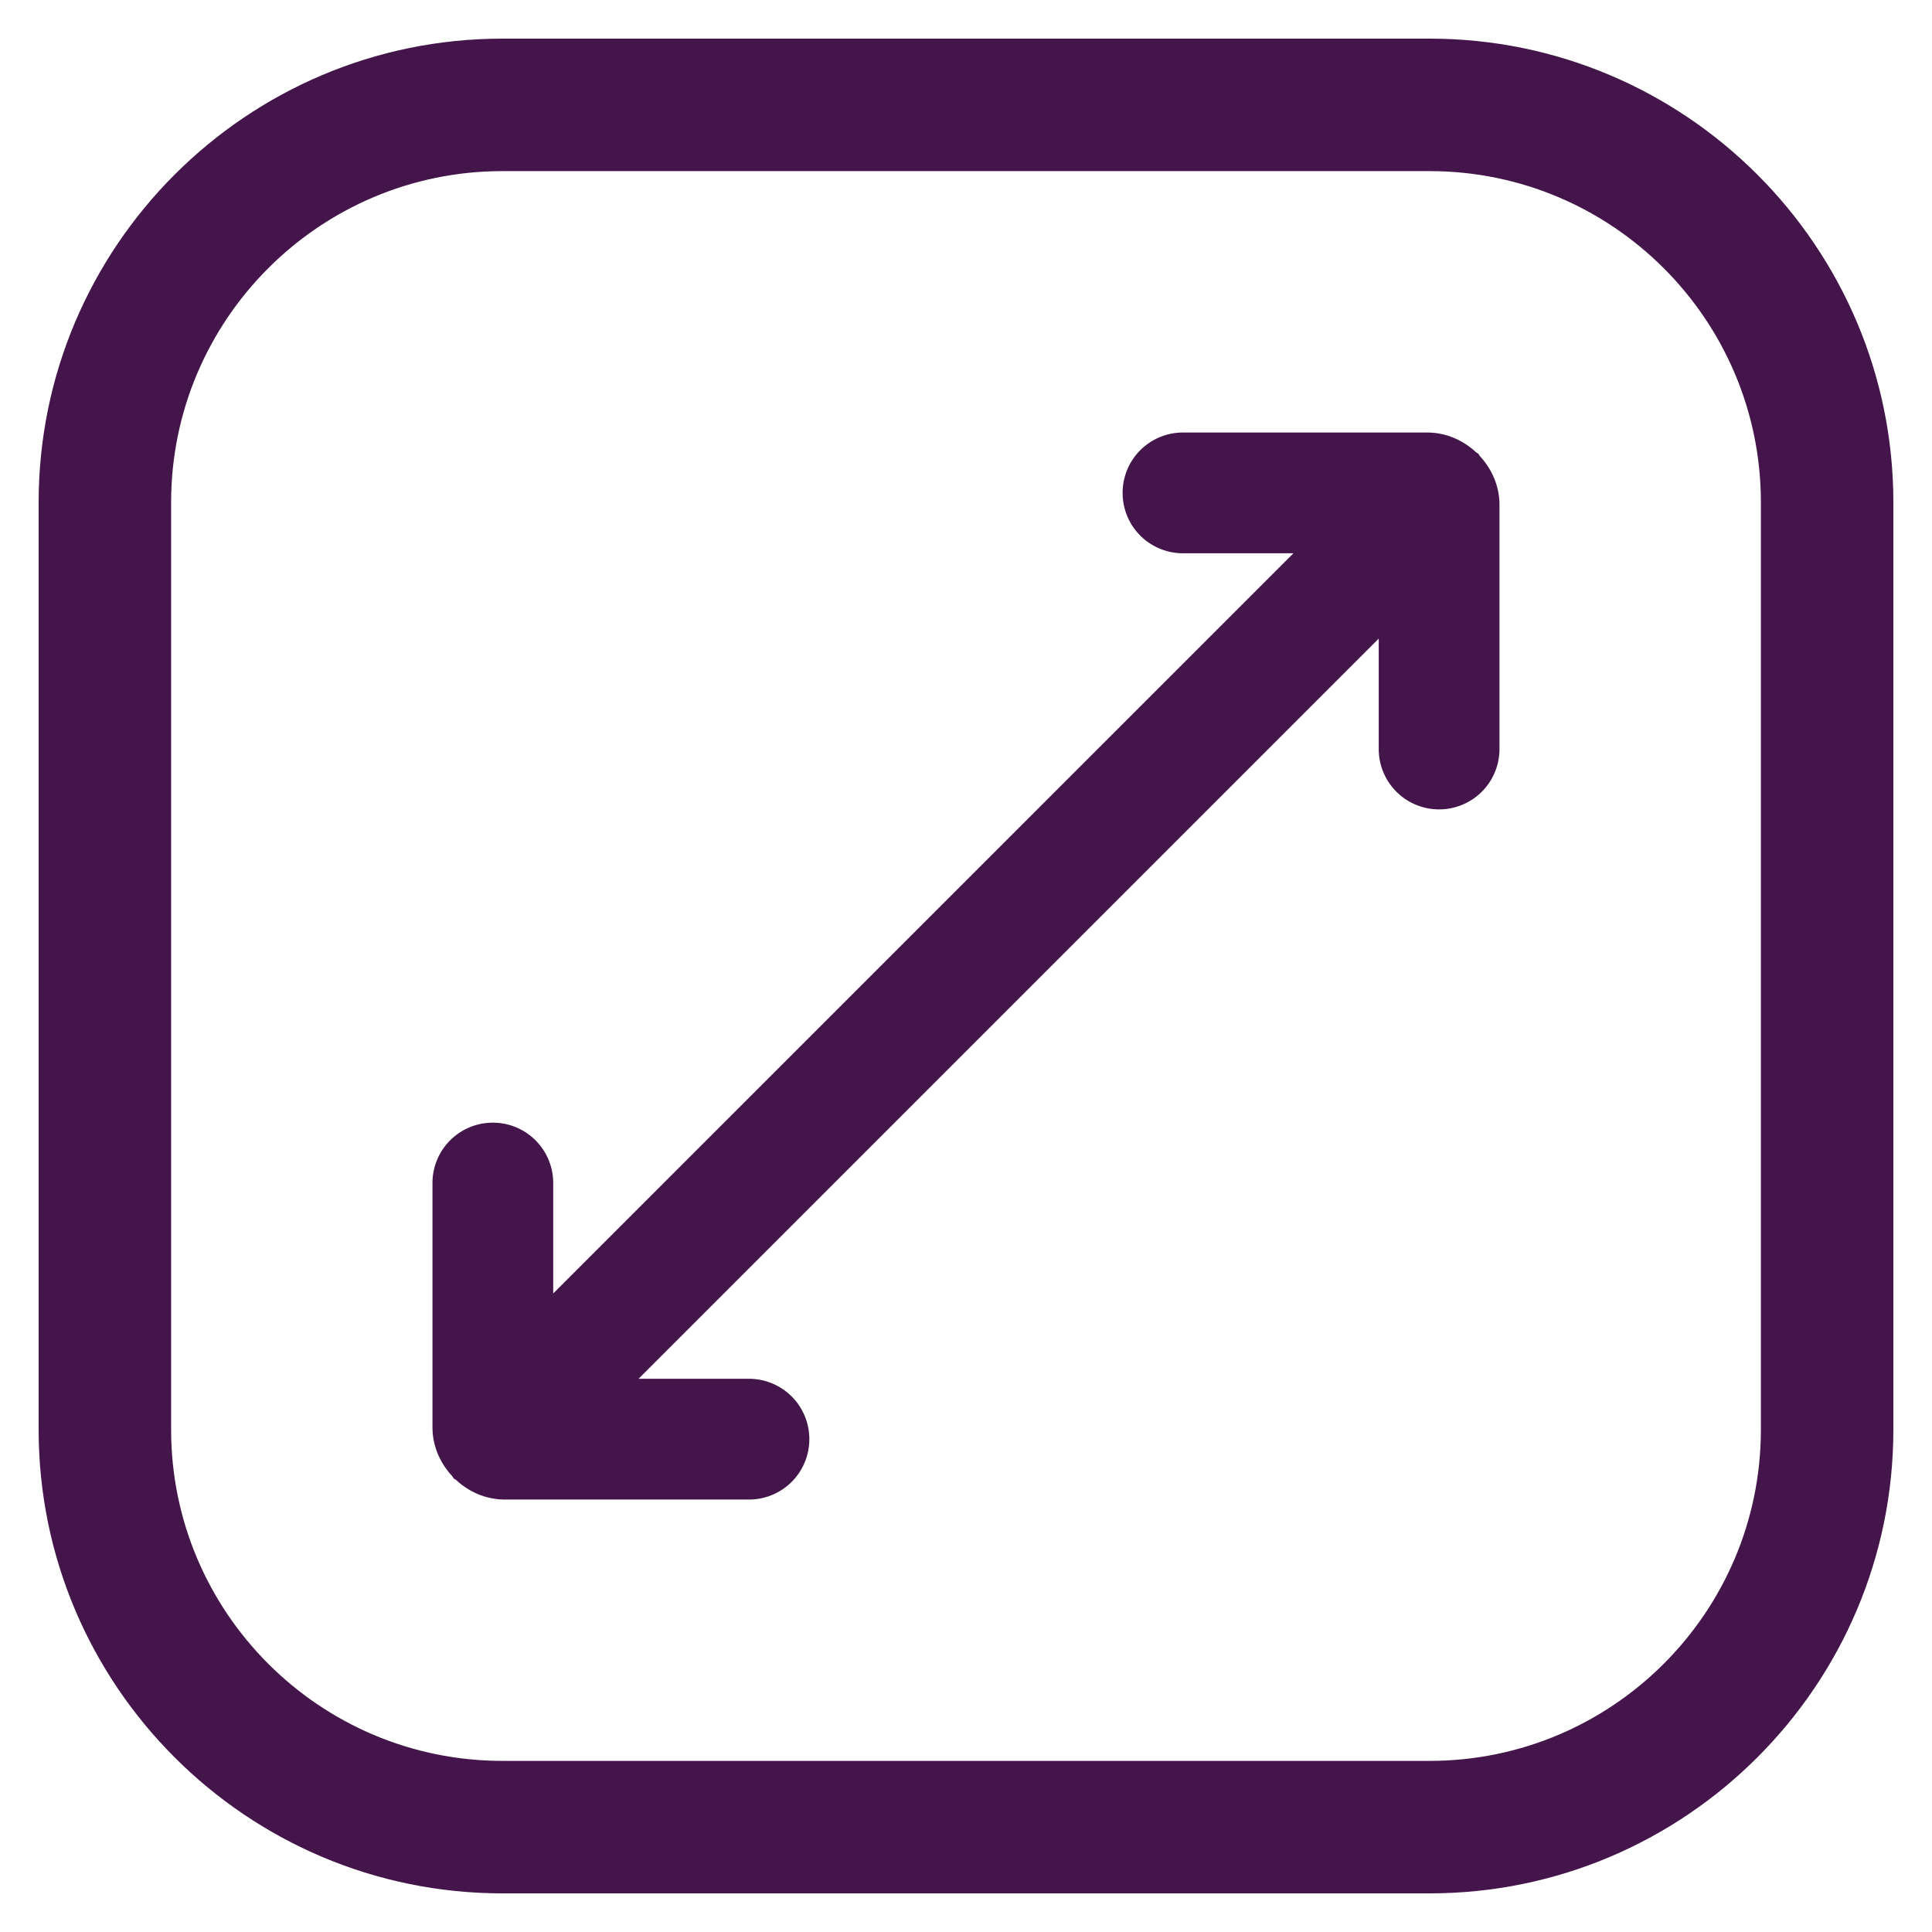
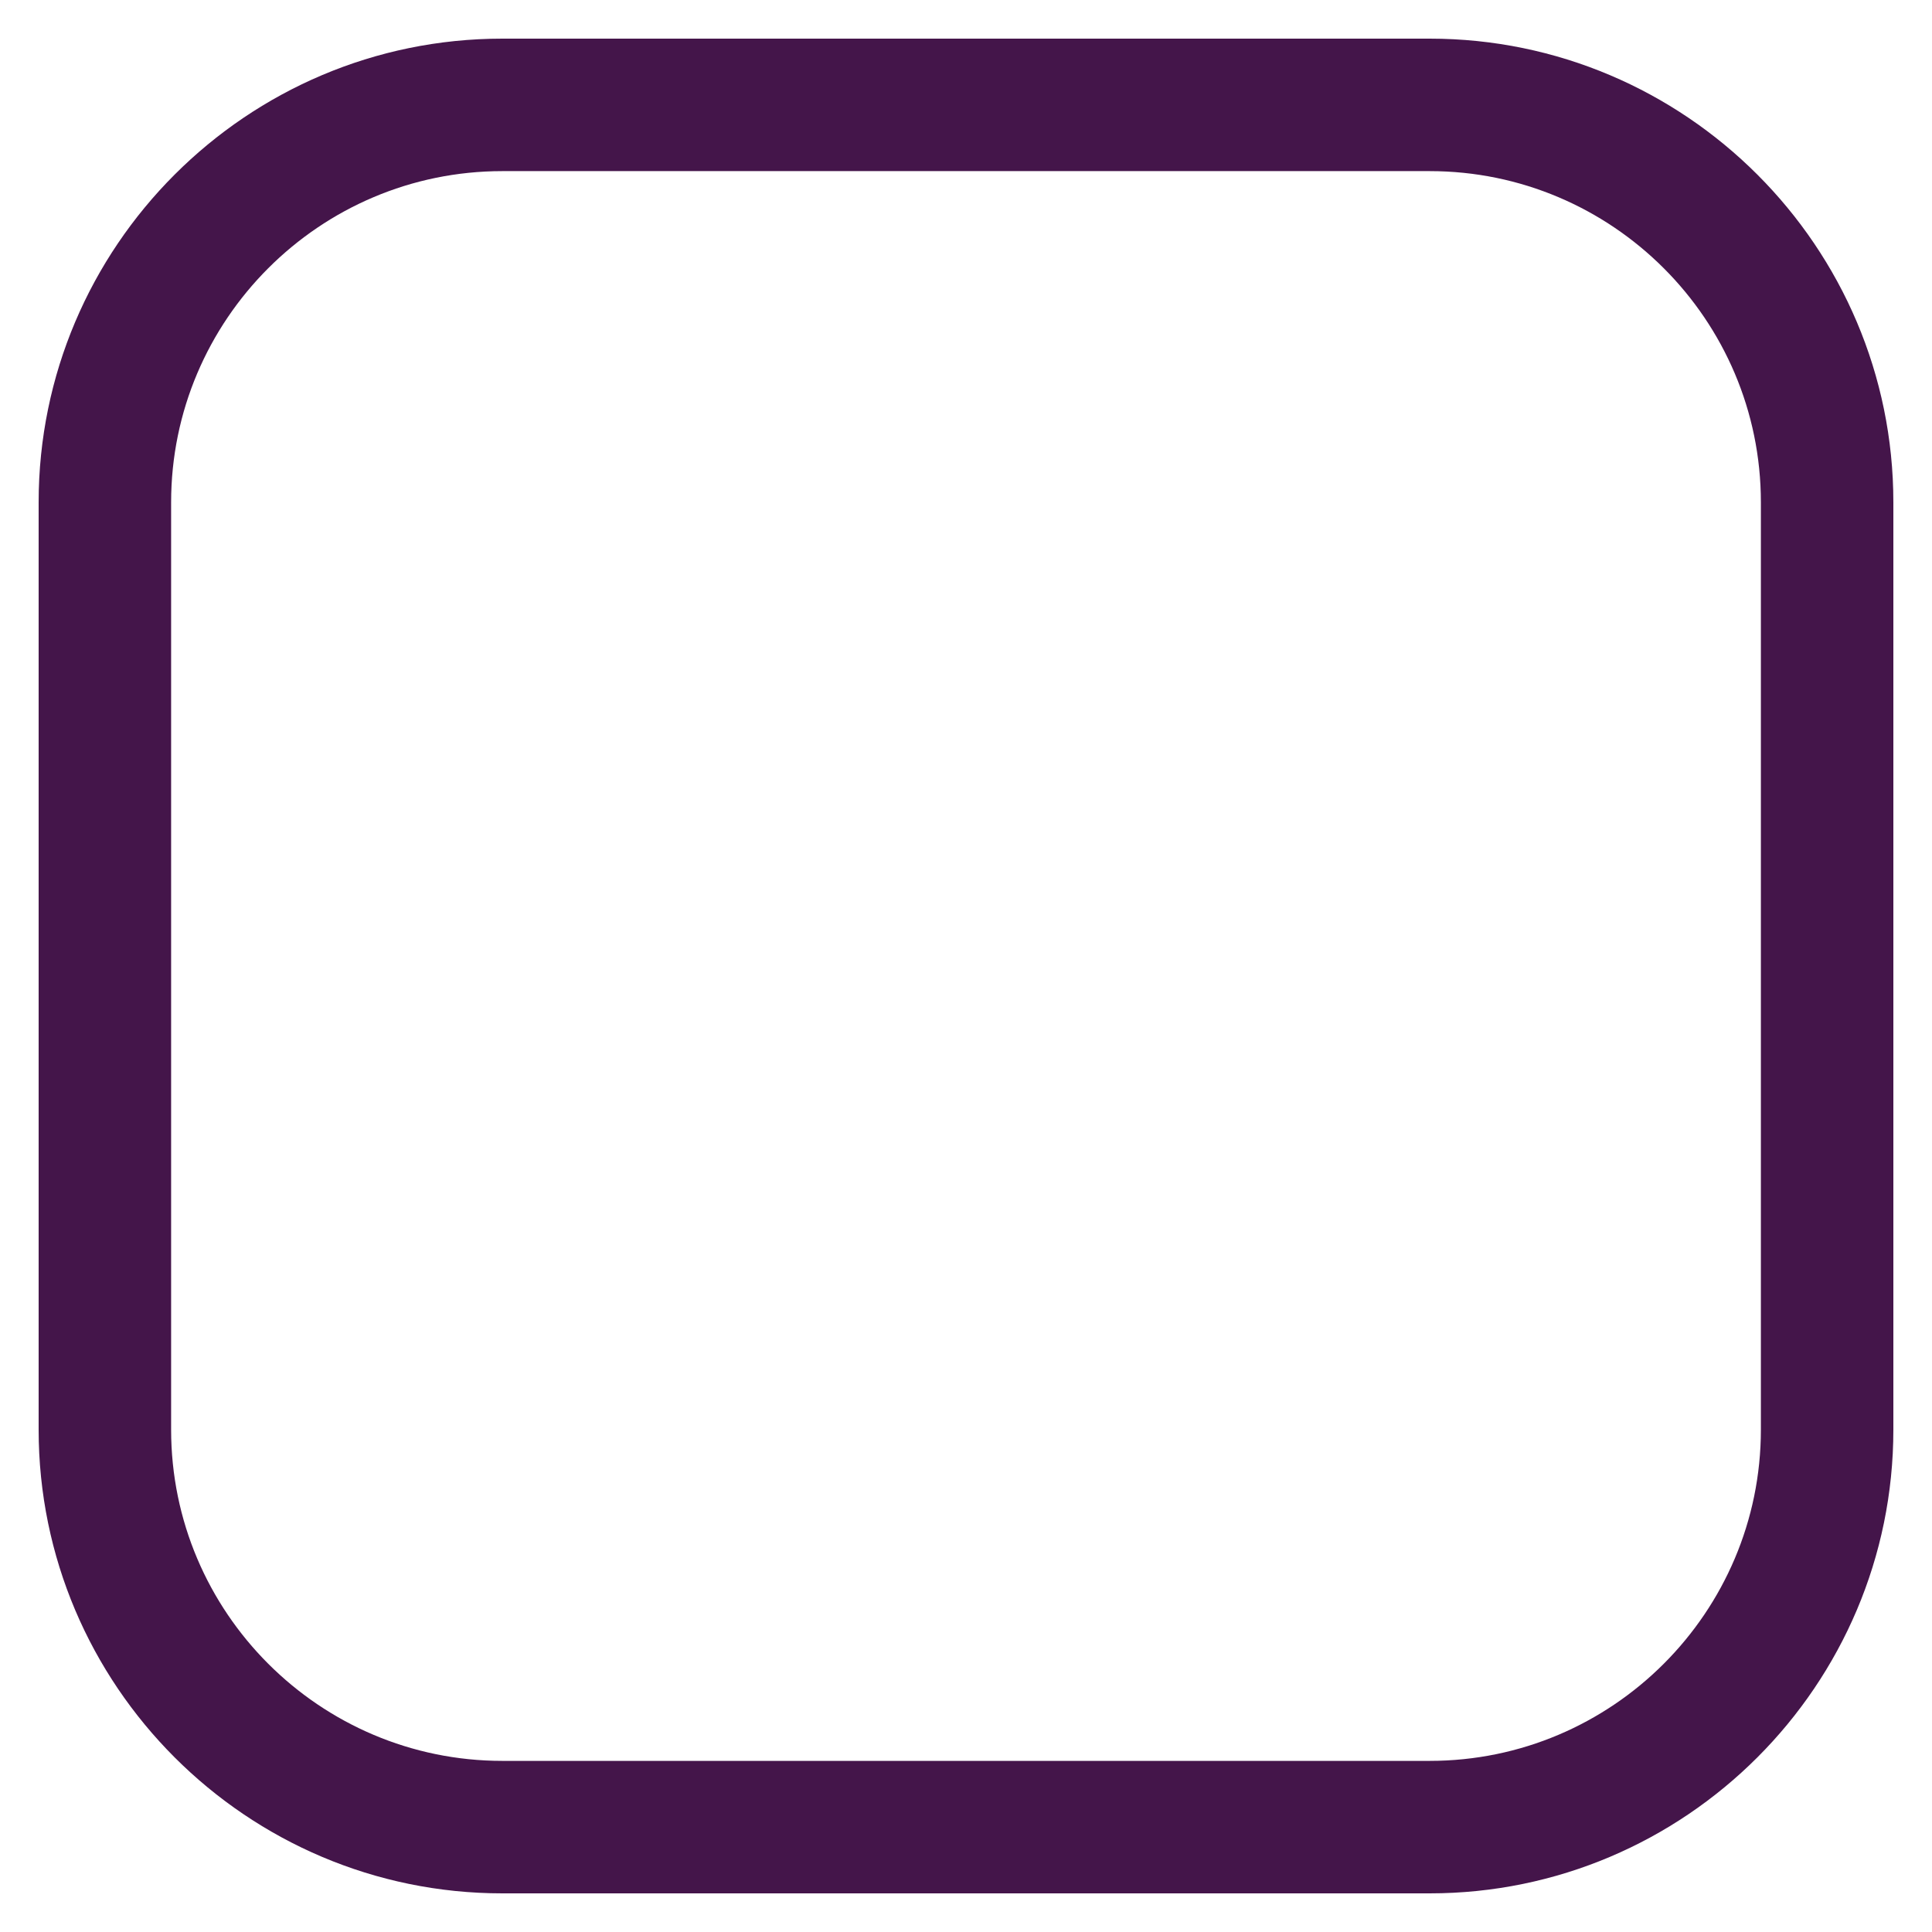
<svg xmlns="http://www.w3.org/2000/svg" width="200" height="200" fill="none">
  <path fill="#44154A" d="M148 4H52C25.538 4 4 25.538 4 52v96c0 26.462 21.538 48 48 48h96c26.462 0 48-21.538 48-48V52c0-26.462-21.538-48-48-48Zm34.286 144c0 18.905-15.381 34.286-34.286 34.286H52c-18.905 0-34.286-15.381-34.286-34.286V52c0-18.905 15.38-34.286 34.286-34.286h96c18.905 0 34.286 15.38 34.286 34.286v96Z" />
-   <path fill="#44154A" d="M153.032 46.97c-.075-.076-.169-.095-.244-.163-1.337-1.238-3.093-2.032-5.056-2.032h-25.269a6.244 6.244 0 0 0-6.25 6.25 6.244 6.244 0 0 0 6.25 6.25h11.432L57.269 133.9v-11.431a6.244 6.244 0 0 0-6.25-6.25 6.244 6.244 0 0 0-6.25 6.25v25.269c0 1.962.794 3.719 2.032 5.056.069.075.093.175.162.244s.169.094.244.162c1.337 1.238 3.094 2.032 5.056 2.032h25.269a6.244 6.244 0 0 0 6.25-6.25 6.244 6.244 0 0 0-6.25-6.25H66.101l76.625-76.625v11.43a6.244 6.244 0 0 0 6.25 6.25 6.244 6.244 0 0 0 6.25-6.25V52.27c0-1.962-.794-3.719-2.031-5.056-.069-.075-.094-.175-.163-.244Z" />
</svg>